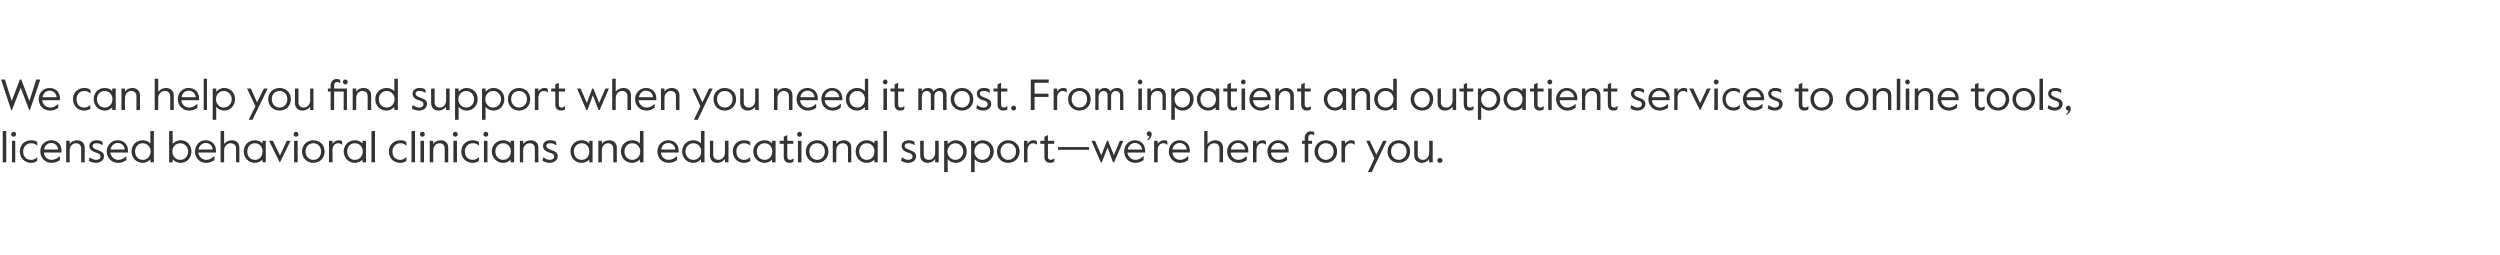
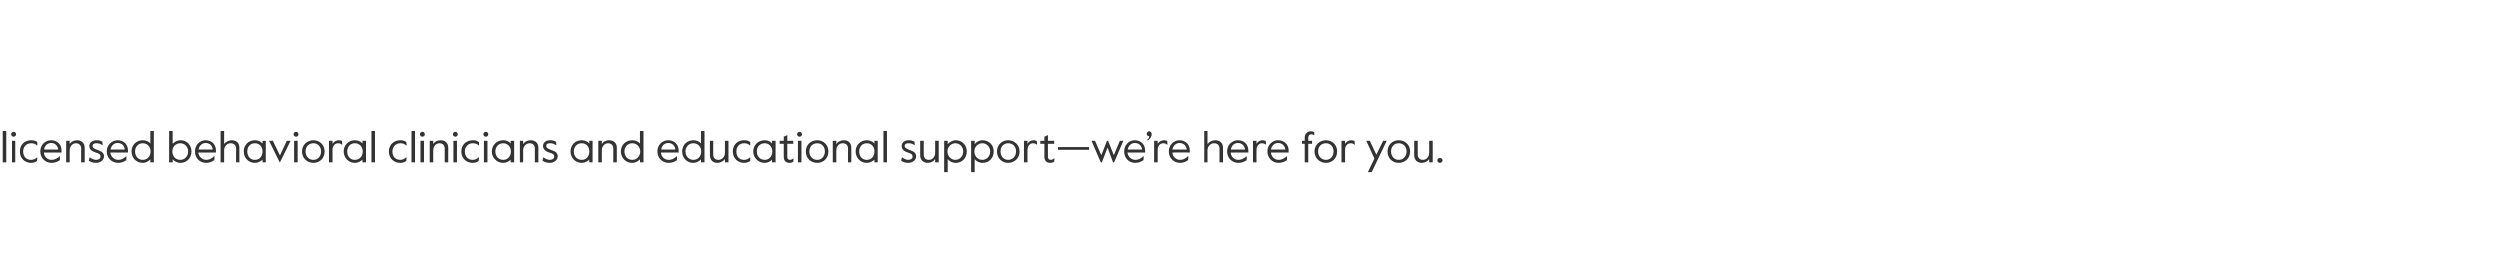
<svg xmlns="http://www.w3.org/2000/svg" version="1.1" width="918px" height="93.6px" viewBox="0 -28 918 93.6" style="top:-28px">
  <desc>We can help you find support when you need it most. From inpatient and outpatient services to online tools, licensed ...</desc>
  <defs />
  <g id="Polygon20644">
    <path d="m1 20.1h1.3v11.5H1V20.1zm3.1 1.2c0-.5.4-.9.9-.9c.5 0 .9.4.9.9c0 .5-.4.9-.9.9c-.5 0-.9-.4-.9-.9zm.3 2.4h1.2v7.9H4.4v-7.9zm2.9 3.9c0-2.6 1.9-4.1 4.1-4.1c1 0 1.8.2 2.3.7c-.02-.04 0 1.2 0 1.2c0 0-.12.04-.1 0c-.7-.6-1.3-.8-2.2-.8c-1.7 0-2.9 1.3-2.9 3c0 1.8 1.1 3.1 2.9 3.1c.9 0 1.5-.3 2.2-.9c-.05.02.1 0 .1 0c0 0-.05 1.3-.1 1.3c-.5.4-1.2.7-2.2.7c-2.2 0-4.1-1.6-4.1-4.2zm7.5 0c0-2.4 1.8-4.1 4-4.1c2.2 0 3.8 1.5 3.8 3.8c-.02.03 0 .7 0 .7c0 0-6.5-.03-6.5 0c.1 1.7 1.5 2.7 2.8 2.7c1.1 0 1.9-.4 3-1.3c-.01-.02.1 0 .1 0c0 0-.03 1.37 0 1.4c-.9.6-1.8 1-3.1 1c-2.3 0-4.1-1.8-4.1-4.2zm6.6-.7c-.2-1.4-1.2-2.4-2.6-2.4c-1.2 0-2.4.8-2.6 2.4h5.2zm2.9-3.2h1.3s-.05 1.16 0 1.2c.5-.9 1.6-1.4 2.7-1.4c1.6 0 2.8 1 2.8 2.7c-.03.02 0 5.4 0 5.4h-1.3v-5.1c0-1.2-.8-1.9-1.9-1.9c-1.3 0-2.3 1.1-2.3 2.6c-.05-.02 0 4.4 0 4.4h-1.3v-7.9zm8.3 7.3c.04.01.3-1.2.3-1.2h.1c.7.5 1.4.9 2.3.9c1 0 1.6-.5 1.6-1.2c0-.9-.7-1.2-1.8-1.5c-1.2-.4-2.3-1.1-2.3-2.4c0-1.2 1.1-2.1 2.7-2.1c.9 0 1.6.2 2.1.6c.02-.04.1 1.2.1 1.2h-.1c-.7-.5-1.4-.7-2.2-.7c-.7 0-1.4.2-1.4 1c0 .7.7 1.1 1.9 1.5c1.4.5 2.3 1 2.3 2.3c0 1.4-1.4 2.4-2.9 2.4c-1.1 0-2-.3-2.7-.8zm6.6-3.4c0-2.4 1.9-4.1 4-4.1c2.2 0 3.8 1.5 3.8 3.8v.7s-6.47-.03-6.5 0c.2 1.7 1.6 2.7 2.9 2.7c1.1 0 1.9-.4 2.9-1.3c.02-.02.1 0 .1 0v1.4c-.9.6-1.8 1-3 1c-2.4 0-4.2-1.8-4.2-4.2zm6.6-.7c-.1-1.4-1.1-2.4-2.6-2.4c-1.2 0-2.3.8-2.6 2.4h5.2zm2.5.7c0-2.4 1.8-4.1 4.1-4.1c1.3 0 2.3.5 2.8 1.2c.05.02 0-4.6 0-4.6h1.3v11.5h-1.3s.05-1.09 0-1.1c-.6.7-1.6 1.3-2.8 1.3c-2.3 0-4.1-1.8-4.1-4.2zm7 0c0-1.6-1.1-3-2.9-3c-1.7 0-2.8 1.4-2.8 3c0 1.7 1.1 3.1 2.8 3.1c1.8 0 2.9-1.4 2.9-3.1zm8.1 2.9c-.02.01 0 1.1 0 1.1h-1.3V20.1h1.3s-.02 4.73 0 4.7c.6-.6 1.6-1.3 3-1.3c2.1 0 3.9 1.7 3.9 4.1c0 2.5-1.8 4.2-4 4.2c-1.3 0-2.3-.6-2.9-1.3zm5.7-2.9c0-1.6-1.2-3-2.9-3c-1.8 0-2.9 1.4-2.9 3c0 1.7 1.1 3.1 2.9 3.1c1.7 0 2.9-1.4 2.9-3.1zm2.5 0c0-2.4 1.8-4.1 3.9-4.1c2.2 0 3.8 1.5 3.8 3.8v.7s-6.47-.03-6.5 0c.2 1.7 1.6 2.7 2.9 2.7c1.1 0 1.9-.4 2.9-1.3c.02-.02.2 0 .2 0l-.1 1.4c-.9.6-1.8 1-3 1c-2.4 0-4.1-1.8-4.1-4.2zm6.5-.7c-.1-1.4-1.1-2.4-2.6-2.4c-1.1 0-2.3.8-2.6 2.4h5.2zm2.9-6.8h1.3v4.8c.5-.8 1.7-1.4 2.8-1.4c1.7 0 2.8 1 2.8 2.7c.03.02 0 5.4 0 5.4h-1.2s-.05-5.1 0-5.1c0-1.2-.9-1.9-2-1.9c-1.3 0-2.4 1.1-2.4 2.6c-.01-.02 0 4.4 0 4.4H81V20.1zm8.5 7.5c0-2.3 1.7-4.1 4.1-4.1c1.2 0 2.2.5 2.8 1.2c-.03-.03 0-1 0-1h1.2v7.9h-1.2s-.03-1.01 0-1c-.6.6-1.6 1.2-2.8 1.2c-2.4 0-4.1-1.9-4.1-4.2zm6.9 0c0-1.6-1-3-2.8-3c-1.8 0-2.8 1.4-2.8 3c0 1.7 1 3.1 2.8 3.1c1.8 0 2.8-1.4 2.8-3.1zm2.4-3.9h1.4l2.6 5.4l2.5-5.4h1.4l-3.9 7.9h-.1l-3.9-7.9zm9-2.4c0-.5.4-.9.9-.9c.5 0 .9.4.9.9c0 .5-.4.9-.9.9c-.5 0-.9-.4-.9-.9zm.2 2.4h1.3v7.9H108v-7.9zm2.9 3.9c0-2.4 1.9-4.1 4.2-4.1c2.3 0 4.1 1.7 4.1 4.1c0 2.5-1.8 4.2-4.1 4.2c-2.3 0-4.2-1.7-4.2-4.2zm7 0c0-1.8-1.2-3-2.8-3c-1.7 0-2.9 1.2-2.9 3c0 1.8 1.2 3.1 2.9 3.1c1.6 0 2.8-1.3 2.8-3.1zm2.9-3.9h1.3s.03 1.13 0 1.1c.6-.9 1.5-1.3 2.3-1.3c.4 0 .9.1 1.2.3l.1 1.3s-.17.02-.2 0c-.3-.3-.8-.5-1.3-.5c-1 0-2.1.7-2.1 2.5c.03-.03 0 4.5 0 4.5h-1.3v-7.9zm5.4 3.9c0-2.3 1.8-4.1 4.1-4.1c1.3 0 2.2.5 2.8 1.2c-.03-.03 0-1 0-1h1.3v7.9h-1.3s-.03-1.01 0-1c-.6.6-1.5 1.2-2.8 1.2c-2.3 0-4.1-1.9-4.1-4.2zm7 0c0-1.6-1.1-3-2.9-3c-1.8 0-2.8 1.4-2.8 3c0 1.7 1 3.1 2.8 3.1c1.8 0 2.9-1.4 2.9-3.1zm3.2-7.5h1.3v11.5h-1.3V20.1zm6.4 7.5c0-2.6 2-4.1 4.2-4.1c.9 0 1.7.2 2.2.7c.05-.04.1 1.2.1 1.2c0 0-.15.04-.2 0c-.6-.6-1.2-.8-2.1-.8c-1.7 0-2.9 1.3-2.9 3c0 1.8 1 3.1 2.9 3.1c.8 0 1.4-.3 2.1-.9c.02.02.2 0 .2 0l-.1 1.3c-.5.4-1.3.7-2.2.7c-2.3 0-4.2-1.6-4.2-4.2zm8.3-7.5h1.3v11.5h-1.3V20.1zm3.1 1.2c0-.5.4-.9.9-.9c.5 0 .9.4.9.9c0 .5-.4.9-.9.9c-.5 0-.9-.4-.9-.9zm.2 2.4h1.3v7.9h-1.3v-7.9zm3.4 0h1.3s-.05 1.16 0 1.2c.5-.9 1.6-1.4 2.7-1.4c1.6 0 2.8 1 2.8 2.7c-.03.02 0 5.4 0 5.4h-1.3v-5.1c0-1.2-.8-1.9-1.9-1.9c-1.3 0-2.3 1.1-2.3 2.6c-.05-.02 0 4.4 0 4.4h-1.3v-7.9zm8.5-2.4c0-.5.4-.9.9-.9c.5 0 .9.4.9.9c0 .5-.4.9-.9.9c-.5 0-.9-.4-.9-.9zm.2 2.4h1.3v7.9h-1.3v-7.9zm2.9 3.9c0-2.6 2-4.1 4.2-4.1c.9 0 1.7.2 2.3.7c-.05-.04 0 1.2 0 1.2c0 0-.14.04-.1 0c-.7-.6-1.3-.8-2.2-.8c-1.7 0-2.9 1.3-2.9 3c0 1.8 1.1 3.1 2.9 3.1c.8 0 1.4-.3 2.1-.9c.03.02.2 0 .2 0c0 0-.08 1.3-.1 1.3c-.5.4-1.3.7-2.2.7c-2.3 0-4.2-1.6-4.2-4.2zm8.1-6.3c0-.5.4-.9.9-.9c.5 0 .9.4.9.9c0 .5-.4.9-.9.9c-.5 0-.9-.4-.9-.9zm.2 2.4h1.3v7.9h-1.3v-7.9zm2.9 3.9c0-2.3 1.8-4.1 4.2-4.1c1.2 0 2.2.5 2.7 1.2c.03-.03 0-1 0-1h1.3v7.9h-1.3s.03-1.01 0-1c-.5.6-1.5 1.2-2.7 1.2c-2.4 0-4.2-1.9-4.2-4.2zm7 0c0-1.6-1.1-3-2.8-3c-1.8 0-2.9 1.4-2.9 3c0 1.7 1.1 3.1 2.9 3.1c1.7 0 2.8-1.4 2.8-3.1zm3.3-3.9h1.2s.04 1.16 0 1.2c.6-.9 1.6-1.4 2.8-1.4c1.6 0 2.8 1 2.8 2.7c-.04.02 0 5.4 0 5.4h-1.3s-.02-5.1 0-5.1c0-1.2-.8-1.9-1.9-1.9c-1.3 0-2.4 1.1-2.4 2.6c.04-.02 0 4.4 0 4.4h-1.2v-7.9zm8.3 7.3c.03.01.3-1.2.3-1.2h.1c.7.5 1.4.9 2.3.9c1 0 1.6-.5 1.6-1.2c0-.9-.7-1.2-1.9-1.5c-1.1-.4-2.2-1.1-2.2-2.4c0-1.2 1-2.1 2.6-2.1c1 0 1.6.2 2.2.6l.1 1.2h-.2c-.6-.5-1.3-.7-2.1-.7c-.8 0-1.4.2-1.4 1c0 .7.7 1.1 1.9 1.5c1.4.5 2.3 1 2.3 2.3c0 1.4-1.4 2.4-2.9 2.4c-1.1 0-2-.3-2.7-.8zm10.3-3.4c0-2.3 1.7-4.1 4.1-4.1c1.2 0 2.2.5 2.8 1.2c-.04-.03 0-1 0-1h1.2v7.9h-1.2s-.04-1.01 0-1c-.6.6-1.6 1.2-2.8 1.2c-2.4 0-4.1-1.9-4.1-4.2zm6.9 0c0-1.6-1-3-2.8-3c-1.8 0-2.9 1.4-2.9 3c0 1.7 1.1 3.1 2.9 3.1c1.8 0 2.8-1.4 2.8-3.1zm3.3-3.9h1.3s-.03 1.16 0 1.2c.5-.9 1.6-1.4 2.7-1.4c1.6 0 2.8 1 2.8 2.7v5.4h-1.3v-5.1c0-1.2-.8-1.9-1.9-1.9c-1.3 0-2.3 1.1-2.3 2.6c-.03-.02 0 4.4 0 4.4h-1.3v-7.9zm8.3 3.9c0-2.4 1.8-4.1 4.2-4.1c1.2 0 2.2.5 2.8 1.2v-4.6h1.3v11.5H235s-.01-1.09 0-1.1c-.7.7-1.6 1.3-2.9 1.3c-2.3 0-4.1-1.8-4.1-4.2zm7.1 0c0-1.6-1.2-3-2.9-3c-1.8 0-2.9 1.4-2.9 3c0 1.7 1.1 3.1 2.9 3.1c1.7 0 2.9-1.4 2.9-3.1zm6.3 0c0-2.4 1.8-4.1 4-4.1c2.2 0 3.8 1.5 3.8 3.8c-.02.03 0 .7 0 .7c0 0-6.5-.03-6.5 0c.1 1.7 1.5 2.7 2.8 2.7c1.2 0 1.9-.4 3-1.3c-.01-.02.1 0 .1 0c0 0-.03 1.37 0 1.4c-.9.6-1.8 1-3.1 1c-2.3 0-4.1-1.8-4.1-4.2zm6.6-.7c-.1-1.4-1.2-2.4-2.6-2.4c-1.2 0-2.4.8-2.6 2.4h5.2zm2.5.7c0-2.4 1.8-4.1 4.1-4.1c1.2 0 2.3.5 2.8 1.2c.02.02 0-4.6 0-4.6h1.3v11.5h-1.3s.02-1.09 0-1.1c-.6.7-1.6 1.3-2.9 1.3c-2.2 0-4-1.8-4-4.2zm7 0c0-1.6-1.1-3-2.9-3c-1.7 0-2.9 1.4-2.9 3c0 1.7 1.2 3.1 2.9 3.1c1.8 0 2.9-1.4 2.9-3.1zm3.2 1.4c-.05.04 0-5.3 0-5.3h1.2s.03 5.07 0 5.1c0 1.2.8 1.9 1.9 1.9c1.3 0 2.4-1.1 2.4-2.6c-.03-.02 0-4.4 0-4.4h1.3v7.9h-1.3s-.03-1.2 0-1.2c-.6.8-1.6 1.4-2.8 1.4c-1.6 0-2.7-1-2.7-2.8zm8.4-1.4c0-2.6 1.9-4.1 4.1-4.1c1 0 1.8.2 2.3.7v1.2s-.1.04-.1 0c-.7-.6-1.3-.8-2.2-.8c-1.7 0-2.8 1.3-2.8 3c0 1.8 1 3.1 2.8 3.1c.9 0 1.5-.3 2.2-.9c-.03.02.1 0 .1 0c0 0-.03 1.3 0 1.3c-.6.4-1.3.7-2.3.7c-2.2 0-4.1-1.6-4.1-4.2zm7.5 0c0-2.3 1.8-4.1 4.2-4.1c1.2 0 2.2.5 2.7 1.2c.03-.03 0-1 0-1h1.3v7.9h-1.3s.03-1.01 0-1c-.5.6-1.5 1.2-2.7 1.2c-2.4 0-4.2-1.9-4.2-4.2zm7 0c0-1.6-1.1-3-2.8-3c-1.8 0-2.9 1.4-2.9 3c0 1.7 1.1 3.1 2.9 3.1c1.7 0 2.8-1.4 2.8-3.1zm4.2 2v-4.8h-1.5v-1.1h1.5v-1.5l1.3-.6v2.1h2.2v1.1h-2.2s-.02 4.88 0 4.9c0 .7.5 1 1 1c.3 0 .7-.1 1.2-.5h.1s-.06 1.21-.1 1.2c-.5.3-.8.4-1.4.4c-1.3 0-2.1-.8-2.1-2.2zm4.9-8.3c0-.5.4-.9.9-.9c.5 0 .9.4.9.9c0 .5-.4.9-.9.9c-.5 0-.9-.4-.9-.9zm.3 2.4h1.3v7.9H293v-7.9zm2.9 3.9c0-2.4 1.8-4.1 4.2-4.1c2.3 0 4.1 1.7 4.1 4.1c0 2.5-1.8 4.2-4.1 4.2c-2.4 0-4.2-1.7-4.2-4.2zm7 0c0-1.8-1.2-3-2.8-3c-1.7 0-2.9 1.2-2.9 3c0 1.8 1.2 3.1 2.9 3.1c1.6 0 2.8-1.3 2.8-3.1zm2.9-3.9h1.3s.02 1.16 0 1.2c.6-.9 1.6-1.4 2.8-1.4c1.6 0 2.7 1 2.7 2.7c.04.02 0 5.4 0 5.4h-1.2s-.04-5.1 0-5.1c0-1.2-.8-1.9-1.9-1.9c-1.4 0-2.4 1.1-2.4 2.6c.02-.02 0 4.4 0 4.4h-1.3v-7.9zm8.4 3.9c0-2.3 1.7-4.1 4.1-4.1c1.2 0 2.2.5 2.8 1.2c-.03-.03 0-1 0-1h1.2v7.9h-1.2s-.03-1.01 0-1c-.6.6-1.6 1.2-2.8 1.2c-2.4 0-4.1-1.9-4.1-4.2zm6.9 0c0-1.6-1-3-2.8-3c-1.8 0-2.8 1.4-2.8 3c0 1.7 1 3.1 2.8 3.1c1.8 0 2.8-1.4 2.8-3.1zm3.3-7.5h1.3v11.5h-1.3V20.1zm6.5 10.9c-.04.01.3-1.2.3-1.2h.1c.7.5 1.4.9 2.2.9c1 0 1.6-.5 1.6-1.2c0-.9-.7-1.2-1.8-1.5c-1.2-.4-2.2-1.1-2.2-2.4c0-1.2 1-2.1 2.6-2.1c.9 0 1.6.2 2.1.6c.03-.04.1 1.2.1 1.2h-.1c-.7-.5-1.3-.7-2.2-.7c-.7 0-1.4.2-1.4 1c0 .7.8 1.1 1.9 1.5c1.4.5 2.3 1 2.3 2.3c0 1.4-1.3 2.4-2.9 2.4c-1.1 0-1.9-.3-2.6-.8zm7-2v-5.3h1.3s-.02 5.07 0 5.1c0 1.2.7 1.9 1.9 1.9c1.3 0 2.3-1.1 2.3-2.6c.02-.02 0-4.4 0-4.4h1.3v7.9h-1.3s.02-1.2 0-1.2c-.5.8-1.6 1.4-2.7 1.4c-1.6 0-2.8-1-2.8-2.8zm8.8-5.3h1.3s.03 1.16 0 1.2c.7-.7 1.7-1.4 3-1.4c2.2 0 4 1.7 4 4.1c0 2.5-1.8 4.2-4 4.2c-1.3 0-2.4-.6-3-1.4c.03.03 0 4.8 0 4.8h-1.3V23.7zm7 3.9c0-1.6-1.2-3-2.9-3c-1.6 0-2.9 1.4-2.9 3c0 1.7 1.3 3.1 2.9 3.1c1.7 0 2.9-1.4 2.9-3.1zm2.9-3.9h1.3v1.2c.6-.7 1.6-1.4 2.9-1.4c2.3 0 4.1 1.7 4.1 4.1c0 2.5-1.8 4.2-4 4.2c-1.4 0-2.4-.6-3-1.4v4.8h-1.3V23.7zm7 3.9c0-1.6-1.2-3-2.9-3c-1.7 0-2.9 1.4-2.9 3c0 1.7 1.2 3.1 2.9 3.1c1.7 0 2.9-1.4 2.9-3.1zm2.5 0c0-2.4 1.8-4.1 4.1-4.1c2.3 0 4.2 1.7 4.2 4.1c0 2.5-1.9 4.2-4.2 4.2c-2.3 0-4.1-1.7-4.1-4.2zm7 0c0-1.8-1.2-3-2.9-3c-1.6 0-2.8 1.2-2.8 3c0 1.8 1.2 3.1 2.8 3.1c1.7 0 2.9-1.3 2.9-3.1zm2.9-3.9h1.3s-.03 1.13 0 1.1c.5-.9 1.4-1.3 2.2-1.3c.5 0 .9.1 1.2.3c.05.02.1 1.3.1 1.3c0 0-.12.02-.1 0c-.4-.3-.8-.5-1.4-.5c-.9 0-2 .7-2 2.5c-.03-.03 0 4.5 0 4.5H376v-7.9zm7.5 5.9c.03.05 0-4.8 0-4.8H382v-1.1h1.5v-1.5l1.3-.6v2.1h2.3v1.1h-2.3v4.9c0 .7.6 1 1 1c.4 0 .7-.1 1.2-.5h.2s-.13 1.21-.1 1.2c-.6.3-.9.4-1.5.4c-1.3 0-2.1-.8-2.1-2.2zm5-3.6h11.4v1h-11.4v-1zm12.3-2.3h1.3l2.3 5.3l2.1-5.3h.4L409 29l2.2-5.3h1.3l-3.4 7.9h-.4l-2-5.4l-2.1 5.4h-.4l-3.4-7.9zm12 3.9c0-2.4 1.8-4.1 3.9-4.1c2.2 0 3.8 1.5 3.8 3.8c.02.03 0 .7 0 .7c0 0-6.46-.03-6.5 0c.2 1.7 1.6 2.7 2.9 2.7c1.1 0 1.9-.4 2.9-1.3c.03-.02.2 0 .2 0l-.1 1.4c-.9.6-1.8 1-3 1c-2.4 0-4.1-1.8-4.1-4.2zm6.6-.7c-.2-1.4-1.2-2.4-2.7-2.4c-1.1 0-2.3.8-2.6 2.4h5.3zm1.8-3.5c.5-.4.8-.8.8-1.4c-.5 0-.9-.3-.9-.8c0-.6.4-1 .9-1c.5 0 .9.5.9 1c0 1.1-.7 1.9-1.4 2.4l-.3-.2zm2.6.3h1.3s.03 1.13 0 1.1c.6-.9 1.5-1.3 2.3-1.3c.4 0 .9.1 1.2.3l.1 1.3s-.16.02-.2 0c-.3-.3-.8-.5-1.3-.5c-1 0-2.1.7-2.1 2.5c.03-.03 0 4.5 0 4.5h-1.3v-7.9zm5.4 3.9c0-2.4 1.8-4.1 3.9-4.1c2.2 0 3.8 1.5 3.8 3.8c.04.03 0 .7 0 .7c0 0-6.44-.03-6.4 0c.1 1.7 1.5 2.7 2.8 2.7c1.1 0 1.9-.4 2.9-1.3c.05-.02.2 0 .2 0c0 0-.07 1.37-.1 1.4c-.9.6-1.8 1-3 1c-2.3 0-4.1-1.8-4.1-4.2zm6.6-.7c-.2-1.4-1.2-2.4-2.7-2.4c-1.1 0-2.3.8-2.6 2.4h5.3zm6.4-6.8h1.2s.03 4.8 0 4.8c.6-.8 1.7-1.4 2.8-1.4c1.7 0 2.9 1 2.9 2.7c-.02.02 0 5.4 0 5.4h-1.3v-5.1c0-1.2-.8-1.9-2-1.9c-1.3 0-2.4 1.1-2.4 2.6c.03-.02 0 4.4 0 4.4h-1.2V20.1zm8.4 7.5c0-2.4 1.8-4.1 4-4.1c2.2 0 3.8 1.5 3.8 3.8c-.02.03 0 .7 0 .7c0 0-6.5-.03-6.5 0c.1 1.7 1.5 2.7 2.8 2.7c1.1 0 1.9-.4 3-1.3c-.01-.02.1 0 .1 0c0 0-.03 1.37 0 1.4c-.9.6-1.8 1-3.1 1c-2.3 0-4.1-1.8-4.1-4.2zm6.6-.7c-.2-1.4-1.2-2.4-2.6-2.4c-1.2 0-2.4.8-2.6 2.4h5.2zm2.9-3.2h1.3s-.05 1.13 0 1.1c.5-.9 1.4-1.3 2.2-1.3c.5 0 .9.1 1.2.3c.03.02.1 1.3.1 1.3c0 0-.14.02-.1 0c-.4-.3-.9-.5-1.4-.5c-.9 0-2 .7-2 2.5c-.05-.03 0 4.5 0 4.5h-1.3v-7.9zm5.3 3.9c0-2.4 1.8-4.1 3.9-4.1c2.2 0 3.9 1.5 3.9 3.8c-.04.03 0 .7 0 .7c0 0-6.52-.03-6.5 0c.1 1.7 1.5 2.7 2.8 2.7c1.1 0 1.9-.4 3-1.3c-.03-.02.1 0 .1 0c0 0-.05 1.37 0 1.4c-.9.6-1.9 1-3.1 1c-2.3 0-4.1-1.8-4.1-4.2zm6.6-.7c-.2-1.4-1.2-2.4-2.7-2.4c-1.1 0-2.3.8-2.6 2.4h5.3zm7.1-2.1h-1v-1.1h1v-1.2c0-1.3 1-2.3 2.2-2.3c.5 0 .9.1 1.3.3c-.02 0 0 1.2 0 1.2c0 0-.1.03-.1 0c-.3-.3-.7-.4-1-.4c-.7 0-1.1.5-1.1 1.3c-.02-.02 0 1.1 0 1.1h1.4v1.1h-1.4v6.8h-1.3v-6.8zm3.6 2.8c0-2.4 1.9-4.1 4.2-4.1c2.3 0 4.1 1.7 4.1 4.1c0 2.5-1.8 4.2-4.1 4.2c-2.3 0-4.2-1.7-4.2-4.2zm7 0c0-1.8-1.2-3-2.8-3c-1.7 0-2.9 1.2-2.9 3c0 1.8 1.2 3.1 2.9 3.1c1.6 0 2.8-1.3 2.8-3.1zm2.9-3.9h1.3s.03 1.13 0 1.1c.6-.9 1.5-1.3 2.3-1.3c.4 0 .9.1 1.2.3l.1 1.3s-.16.02-.2 0c-.3-.3-.8-.5-1.3-.5c-1 0-2.1.7-2.1 2.5c.03-.03 0 4.5 0 4.5h-1.3v-7.9zm12.1 6.5l-3-6.5h1.3l2.4 5.1l2.5-5.1h1.3l-5.5 11.5h-1.4l2.4-5zm4.8-2.6c0-2.4 1.8-4.1 4.1-4.1c2.4 0 4.2 1.7 4.2 4.1c0 2.5-1.8 4.2-4.2 4.2c-2.3 0-4.1-1.7-4.1-4.2zm7 0c0-1.8-1.2-3-2.9-3c-1.6 0-2.8 1.2-2.8 3c0 1.8 1.2 3.1 2.8 3.1c1.7 0 2.9-1.3 2.9-3.1zm2.8 1.4c.02.04 0-5.3 0-5.3h1.3v5.1c0 1.2.8 1.9 1.9 1.9c1.3 0 2.3-1.1 2.3-2.6c.04-.02 0-4.4 0-4.4h1.3v7.9h-1.3s.04-1.2 0-1.2c-.5.8-1.6 1.4-2.7 1.4c-1.6 0-2.8-1-2.8-2.8zm8.5 1.9c0-.5.4-.9.9-.9c.6 0 1 .4 1 .9c0 .5-.4.9-1 .9c-.5 0-.9-.4-.9-.9z" stroke="none" fill="#333333" />
  </g>
  <g id="Polygon20643">
-     <path d="m.4 1.2h1.4l2.5 7.9l3-7.9h.5l3 7.9l2.5-7.9h1.5L11 12.4h-.3L7.6 4.2l-3.2 8.2h-.3L.4 1.2zm13.8 7.2c0-2.4 1.8-4.1 4-4.1c2.2 0 3.8 1.5 3.8 3.8v.7s-6.48-.03-6.5 0c.2 1.7 1.6 2.7 2.9 2.7c1.1 0 1.9-.4 2.9-1.3c.01-.02.1 0 .1 0v1.4c-.9.6-1.8 1-3 1c-2.4 0-4.2-1.8-4.2-4.2zm6.6-.7c-.1-1.4-1.2-2.4-2.6-2.4c-1.2 0-2.3.8-2.6 2.4h5.2zm6 .7c0-2.6 2-4.1 4.1-4.1c1 0 1.8.2 2.3.7c.02-.04.1 1.2.1 1.2c0 0-.18.04-.2 0c-.7-.6-1.3-.8-2.2-.8c-1.7 0-2.8 1.3-2.8 3c0 1.8 1 3.1 2.8 3.1c.9 0 1.5-.3 2.2-.9c-.01.02.1 0 .1 0c0 0-.02 1.3 0 1.3c-.5.4-1.3.7-2.3.7c-2.2 0-4.1-1.6-4.1-4.2zm7.6 0c0-2.3 1.7-4.1 4.1-4.1c1.2 0 2.2.5 2.7 1.2c.05-.03 0-1 0-1h1.3v7.9h-1.3s.05-1.01 0-1c-.5.6-1.5 1.2-2.7 1.2c-2.4 0-4.1-1.9-4.1-4.2zm6.9 0c0-1.6-1.1-3-2.8-3c-1.8 0-2.9 1.4-2.9 3c0 1.7 1.1 3.1 2.9 3.1c1.7 0 2.8-1.4 2.8-3.1zm3.3-3.9h1.3s-.04 1.16 0 1.2c.5-.9 1.6-1.4 2.7-1.4c1.6 0 2.8 1 2.8 2.7c-.02.02 0 5.4 0 5.4h-1.3V7.3c0-1.2-.8-1.9-1.9-1.9c-1.3 0-2.3 1.1-2.3 2.6c-.04-.02 0 4.4 0 4.4h-1.3V4.5zM56.8.9h1.3s.03 4.8 0 4.8c.6-.8 1.7-1.4 2.8-1.4c1.7 0 2.9 1 2.9 2.7c-.03.02 0 5.4 0 5.4h-1.3V7.3c0-1.2-.8-1.9-2-1.9c-1.3 0-2.4 1.1-2.4 2.6c.03-.02 0 4.4 0 4.4h-1.3V.9zm8.5 7.5c0-2.4 1.8-4.1 3.9-4.1c2.3 0 3.9 1.5 3.9 3.8c-.03.03 0 .7 0 .7c0 0-6.51-.03-6.5 0c.1 1.7 1.5 2.7 2.8 2.7c1.1 0 1.9-.4 3-1.3c-.02-.02.1 0 .1 0c0 0-.04 1.37 0 1.4c-.9.6-1.8 1-3.1 1c-2.3 0-4.1-1.8-4.1-4.2zm6.6-.7c-.2-1.4-1.2-2.4-2.7-2.4c-1.1 0-2.3.8-2.5 2.4h5.2zM74.8.9h1.2v11.5h-1.2V.9zm3.3 3.6h1.3s-.03 1.16 0 1.2C80 5 81 4.3 82.3 4.3c2.3 0 4 1.7 4 4.1c0 2.5-1.8 4.2-3.9 4.2c-1.4 0-2.4-.6-3-1.4c-.03.03 0 4.8 0 4.8h-1.3V4.5zm7 3.9c0-1.6-1.3-3-2.9-3c-1.7 0-2.9 1.4-2.9 3c0 1.7 1.2 3.1 2.9 3.1c1.6 0 2.9-1.4 2.9-3.1zm8.7 2.6l-3.1-6.5h1.4l2.3 5.1l2.5-5.1h1.4L92.7 16h-1.4l2.5-5zm4.7-2.6c0-2.4 1.8-4.1 4.2-4.1c2.3 0 4.1 1.7 4.1 4.1c0 2.5-1.8 4.2-4.1 4.2c-2.4 0-4.2-1.7-4.2-4.2zm7 0c0-1.8-1.2-3-2.8-3c-1.7 0-2.9 1.2-2.9 3c0 1.8 1.2 3.1 2.9 3.1c1.6 0 2.8-1.3 2.8-3.1zm2.8 1.4c.03.04 0-5.3 0-5.3h1.3v5.1c0 1.2.8 1.9 1.9 1.9c1.3 0 2.4-1.1 2.4-2.6c-.05-.02 0-4.4 0-4.4h1.2v7.9h-1.2s-.05-1.2 0-1.2c-.6.8-1.6 1.4-2.8 1.4c-1.6 0-2.8-1-2.8-2.8zm19.1 2.6h-1.2V5.6h-3.5v6.8h-1.3V5.6h-1V4.5h1s.02-1.2 0-1.2c0-1.3 1-2.3 2.2-2.3c.5 0 .9.1 1.3.3l.1 1.2s-.17.03-.2 0c-.3-.3-.7-.4-1-.4c-.7 0-1.1.5-1.1 1.3v1.1h4.7v7.9zm-1.5-10.3c0-.5.4-.9.9-.9c.5 0 .9.4.9.9c0 .5-.4.9-.9.9c-.5 0-.9-.4-.9-.9zm3.6 2.4h1.3s-.03 1.16 0 1.2c.5-.9 1.6-1.4 2.7-1.4c1.6 0 2.8 1 2.8 2.7v5.4H135V7.3c0-1.2-.8-1.9-1.9-1.9c-1.3 0-2.3 1.1-2.3 2.6c-.03-.02 0 4.4 0 4.4h-1.3V4.5zm8.3 3.9c0-2.4 1.8-4.1 4.2-4.1c1.2 0 2.2.5 2.8 1.2c-.02.02 0-4.6 0-4.6h1.3v11.5h-1.3s-.02-1.09 0-1.1c-.7.7-1.6 1.3-2.9 1.3c-2.3 0-4.1-1.8-4.1-4.2zm7.1 0c0-1.6-1.2-3-2.9-3c-1.8 0-2.9 1.4-2.9 3c0 1.7 1.1 3.1 2.9 3.1c1.7 0 2.9-1.4 2.9-3.1zm6.3 3.4c.05.01.3-1.2.3-1.2h.1c.7.5 1.4.9 2.3.9c1 0 1.6-.5 1.6-1.2c0-.9-.7-1.2-1.8-1.5c-1.2-.4-2.2-1.1-2.2-2.4c0-1.2 1-2.1 2.6-2.1c.9 0 1.6.2 2.1.6c.02-.04.1 1.2.1 1.2h-.1c-.7-.5-1.4-.7-2.2-.7c-.7 0-1.4.2-1.4 1c0 .7.7 1.1 1.9 1.5c1.4.5 2.3 1 2.3 2.3c0 1.4-1.3 2.4-2.9 2.4c-1.1 0-2-.3-2.7-.8zm7.1-2V4.5h1.3s-.03 5.07 0 5.1c0 1.2.7 1.9 1.9 1.9c1.3 0 2.3-1.1 2.3-2.6c.01-.02 0-4.4 0-4.4h1.3v7.9h-1.3v-1.2c-.6.8-1.6 1.4-2.7 1.4c-1.7 0-2.8-1-2.8-2.8zm8.8-5.3h1.3v1.2c.6-.7 1.6-1.4 2.9-1.4c2.3 0 4.1 1.7 4.1 4.1c0 2.5-1.8 4.2-4 4.2c-1.3 0-2.4-.6-3-1.4v4.8h-1.3V4.5zm7 3.9c0-1.6-1.2-3-2.9-3c-1.7 0-2.9 1.4-2.9 3c0 1.7 1.2 3.1 2.9 3.1c1.7 0 2.9-1.4 2.9-3.1zm2.9-3.9h1.3s-.02 1.16 0 1.2c.6-.7 1.6-1.4 2.9-1.4c2.3 0 4 1.7 4 4.1c0 2.5-1.8 4.2-3.9 4.2c-1.4 0-2.4-.6-3-1.4c-.02.03 0 4.8 0 4.8H177V4.5zm7 3.9c0-1.6-1.3-3-2.9-3c-1.7 0-2.9 1.4-2.9 3c0 1.7 1.2 3.1 2.9 3.1c1.6 0 2.9-1.4 2.9-3.1zm2.5 0c0-2.4 1.8-4.1 4.1-4.1c2.3 0 4.1 1.7 4.1 4.1c0 2.5-1.8 4.2-4.1 4.2c-2.3 0-4.1-1.7-4.1-4.2zm7 0c0-1.8-1.3-3-2.9-3c-1.6 0-2.9 1.2-2.9 3c0 1.8 1.3 3.1 2.9 3.1c1.6 0 2.9-1.3 2.9-3.1zm2.9-3.9h1.3s-.04 1.13 0 1.1c.5-.9 1.4-1.3 2.2-1.3c.5 0 .9.1 1.2.3c.03.02.1 1.3.1 1.3c0 0-.13.02-.1 0c-.4-.3-.8-.5-1.4-.5c-.9 0-2 .7-2 2.5c-.04-.03 0 4.5 0 4.5h-1.3V4.5zm7.5 5.9c.02.05 0-4.8 0-4.8h-1.5V4.5h1.5V3l1.3-.6v2.1h2.3v1.1h-2.3v4.9c0 .7.5 1 1 1c.4 0 .7-.1 1.2-.5h.1s-.05 1.21 0 1.2c-.6.3-.9.4-1.5.4c-1.3 0-2.1-.8-2.1-2.2zm8-5.9h1.3l2.3 5.3l2-5.3h.4l2.1 5.3l2.3-5.3h1.3l-3.4 7.9h-.4L217.7 7l-2 5.4h-.4l-3.4-7.9zM224.8.9h1.3s-.04 4.8 0 4.8c.5-.8 1.7-1.4 2.8-1.4c1.7 0 2.8 1 2.8 2.7v5.4h-1.3s.03-5.1 0-5.1c0-1.2-.8-1.9-1.9-1.9c-1.4 0-2.4 1.1-2.4 2.6c-.04-.02 0 4.4 0 4.4h-1.3V.9zm8.4 7.5c0-2.4 1.9-4.1 4-4.1c2.2 0 3.8 1.5 3.8 3.8v.7s-6.48-.03-6.5 0c.2 1.7 1.6 2.7 2.9 2.7c1.1 0 1.9-.4 2.9-1.3c.02-.02.1 0 .1 0v1.4c-.9.6-1.8 1-3 1c-2.4 0-4.2-1.8-4.2-4.2zm6.6-.7c-.1-1.4-1.1-2.4-2.6-2.4c-1.2 0-2.3.8-2.6 2.4h5.2zm2.9-3.2h1.3s-.02 1.16 0 1.2c.5-.9 1.6-1.4 2.7-1.4c1.6 0 2.8 1 2.8 2.7v5.4h-1.3s.02-5.1 0-5.1c0-1.2-.7-1.9-1.9-1.9c-1.3 0-2.3 1.1-2.3 2.6c-.02-.02 0 4.4 0 4.4h-1.3V4.5zm14.5 6.5l-3-6.5h1.3l2.4 5.1l2.5-5.1h1.3L256.2 16h-1.4l2.4-5zm4.8-2.6c0-2.4 1.8-4.1 4.1-4.1c2.4 0 4.2 1.7 4.2 4.1c0 2.5-1.8 4.2-4.2 4.2c-2.3 0-4.1-1.7-4.1-4.2zm7 0c0-1.8-1.2-3-2.9-3c-1.6 0-2.8 1.2-2.8 3c0 1.8 1.2 3.1 2.8 3.1c1.7 0 2.9-1.3 2.9-3.1zm2.8 1.4c.02.04 0-5.3 0-5.3h1.3v5.1c0 1.2.8 1.9 1.9 1.9c1.3 0 2.3-1.1 2.3-2.6c.04-.02 0-4.4 0-4.4h1.3v7.9h-1.3s.04-1.2 0-1.2c-.5.8-1.6 1.4-2.7 1.4c-1.6 0-2.8-1-2.8-2.8zm12.4-5.3h1.3s-.03 1.16 0 1.2c.5-.9 1.6-1.4 2.7-1.4c1.6 0 2.8 1 2.8 2.7v5.4h-1.3V7.3c0-1.2-.8-1.9-1.9-1.9c-1.3 0-2.3 1.1-2.3 2.6c-.03-.02 0 4.4 0 4.4h-1.3V4.5zm8.3 3.9c0-2.4 1.8-4.1 4-4.1c2.2 0 3.8 1.5 3.8 3.8c-.02.03 0 .7 0 .7c0 0-6.5-.03-6.5 0c.1 1.7 1.5 2.7 2.8 2.7c1.2 0 1.9-.4 3-1.3c0-.02.1 0 .1 0c0 0-.02 1.37 0 1.4c-.9.6-1.8 1-3 1c-2.4 0-4.2-1.8-4.2-4.2zm6.6-.7c-.1-1.4-1.2-2.4-2.6-2.4c-1.2 0-2.4.8-2.6 2.4h5.2zm2.5.7c0-2.4 1.8-4.1 3.9-4.1c2.2 0 3.8 1.5 3.8 3.8c.02.03 0 .7 0 .7c0 0-6.46-.03-6.5 0c.2 1.7 1.6 2.7 2.9 2.7c1.1 0 1.9-.4 2.9-1.3c.04-.02.2 0 .2 0c0 0-.08 1.37-.1 1.4c-.9.6-1.8 1-3 1c-2.4 0-4.1-1.8-4.1-4.2zm6.6-.7c-.2-1.4-1.2-2.4-2.7-2.4c-1.1 0-2.3.8-2.6 2.4h5.3zm2.4.7c0-2.4 1.8-4.1 4.2-4.1c1.2 0 2.2.5 2.8 1.2c-.04.02 0-4.6 0-4.6h1.2v11.5h-1.2s-.04-1.09 0-1.1c-.7.7-1.6 1.3-2.9 1.3c-2.3 0-4.1-1.8-4.1-4.2zm7 0c0-1.6-1.1-3-2.8-3c-1.8 0-2.9 1.4-2.9 3c0 1.7 1.1 3.1 2.9 3.1c1.7 0 2.8-1.4 2.8-3.1zm6.6-6.3c0-.5.4-.9.9-.9c.4 0 .8.4.8.9c0 .5-.4.9-.8.9c-.5 0-.9-.4-.9-.9zm.2 2.4h1.3v7.9h-1.3V4.5zm4.1 5.9V5.6H327V4.5h1.5V3l1.3-.6v2.1h2.2v1.1h-2.2s-.03 4.88 0 4.9c0 .7.5 1 1 1c.3 0 .7-.1 1.2-.5h.1s-.07 1.21-.1 1.2c-.5.3-.9.4-1.5.4c-1.2 0-2-.8-2-2.2zm8.7-5.9h1.3v1c.5-.8 1.3-1.2 2.3-1.2c.9 0 1.6.4 2 1.3c.5-.8 1.5-1.3 2.4-1.3c1.6 0 2.4 1 2.4 2.5v5.6h-1.3V6.9c0-.9-.6-1.5-1.5-1.5c-.9 0-1.7.8-1.7 1.9c-.02.03 0 5.1 0 5.1h-1.3V7c0-1.1-.7-1.6-1.5-1.6c-1.1 0-1.8.9-1.8 2.3v4.7h-1.3V4.5zm11.9 3.9c0-2.4 1.9-4.1 4.2-4.1c2.3 0 4.1 1.7 4.1 4.1c0 2.5-1.8 4.2-4.1 4.2c-2.3 0-4.2-1.7-4.2-4.2zm7 0c0-1.8-1.2-3-2.8-3c-1.7 0-2.9 1.2-2.9 3c0 1.8 1.2 3.1 2.9 3.1c1.6 0 2.8-1.3 2.8-3.1zm2.4 3.4c-.04.01.3-1.2.3-1.2h.1c.7.5 1.4.9 2.2.9c1 0 1.6-.5 1.6-1.2c0-.9-.7-1.2-1.8-1.5c-1.2-.4-2.2-1.1-2.2-2.4c0-1.2 1-2.1 2.6-2.1c.9 0 1.6.2 2.1.6c.03-.04.1 1.2.1 1.2h-.1c-.7-.5-1.3-.7-2.2-.7c-.7 0-1.4.2-1.4 1c0 .7.8 1.1 1.9 1.5c1.4.5 2.3 1 2.3 2.3c0 1.4-1.3 2.4-2.9 2.4c-1.1 0-1.9-.3-2.6-.8zm7.8-1.4V5.6h-1.5V4.5h1.5V3l1.3-.6v2.1h2.3v1.1h-2.3v4.9c0 .7.5 1 1 1c.4 0 .7-.1 1.2-.5h.1s-.05 1.21 0 1.2c-.6.3-.9.4-1.5.4c-1.3 0-2.1-.8-2.1-2.2zm5 1.3c0-.5.4-.9.9-.9c.5 0 .9.4.9.9c0 .5-.4.9-.9.9c-.5 0-.9-.4-.9-.9zm7.2-10.5h6.6v1.2h-5.2v4h5.1v1.2h-5.1v4.8h-1.4V1.2zm8.4 3.3h1.3s-.01 1.13 0 1.1c.5-.9 1.4-1.3 2.2-1.3c.5 0 .9.1 1.3.3c-.04.02 0 1.3 0 1.3c0 0-.11.02-.1 0c-.4-.3-.8-.5-1.4-.5c-.9 0-2 .7-2 2.5v4.5h-1.3V4.5zm5.3 3.9c0-2.4 1.9-4.1 4.2-4.1c2.3 0 4.1 1.7 4.1 4.1c0 2.5-1.8 4.2-4.1 4.2c-2.3 0-4.2-1.7-4.2-4.2zm7 0c0-1.8-1.2-3-2.8-3c-1.7 0-2.9 1.2-2.9 3c0 1.8 1.2 3.1 2.9 3.1c1.6 0 2.8-1.3 2.8-3.1zm3-3.9h1.2s.03.96 0 1c.5-.8 1.4-1.2 2.3-1.2c.9 0 1.6.4 2 1.3c.5-.8 1.5-1.3 2.5-1.3c1.6 0 2.3 1 2.3 2.5c.04-.03 0 5.6 0 5.6h-1.2s-.04-5.46 0-5.5c0-.9-.7-1.5-1.6-1.5c-.9 0-1.7.8-1.7 1.9c.03.03 0 5.1 0 5.1h-1.3s.05-5.44 0-5.4c0-1.1-.7-1.6-1.5-1.6c-1 0-1.8.9-1.8 2.3c.03.03 0 4.7 0 4.7h-1.2V4.5zm15.6-2.4c0-.5.4-.9.8-.9c.5 0 .9.4.9.9c0 .5-.4.9-.9.9c-.4 0-.8-.4-.8-.9zm.2 2.4h1.3v7.9H418V4.5zm3.3 0h1.3s.02 1.16 0 1.2c.6-.9 1.6-1.4 2.8-1.4c1.6 0 2.7 1 2.7 2.7c.04.02 0 5.4 0 5.4h-1.2s-.04-5.1 0-5.1c0-1.2-.8-1.9-1.9-1.9c-1.4 0-2.4 1.1-2.4 2.6c.02-.02 0 4.4 0 4.4h-1.3V4.5zm8.8 0h1.3s-.03 1.16 0 1.2c.6-.7 1.6-1.4 2.9-1.4c2.3 0 4 1.7 4 4.1c0 2.5-1.8 4.2-4 4.2c-1.3 0-2.4-.6-2.9-1.4c-.03.03 0 4.8 0 4.8h-1.3V4.5zm6.9 3.9c0-1.6-1.2-3-2.8-3c-1.7 0-2.9 1.4-2.9 3c0 1.7 1.2 3.1 2.9 3.1c1.6 0 2.8-1.4 2.8-3.1zm2.5 0c0-2.3 1.8-4.1 4.2-4.1c1.2 0 2.2.5 2.7 1.2c.04-.03 0-1 0-1h1.3v7.9h-1.3s.04-1.01 0-1c-.5.6-1.5 1.2-2.7 1.2c-2.4 0-4.2-1.9-4.2-4.2zm7 0c0-1.6-1.1-3-2.8-3c-1.8 0-2.9 1.4-2.9 3c0 1.7 1.1 3.1 2.9 3.1c1.7 0 2.8-1.4 2.8-3.1zm4.2 2V5.6h-1.5V4.5h1.5V3l1.3-.6v2.1h2.2v1.1H452v4.9c0 .7.5 1 1 1c.4 0 .7-.1 1.2-.5h.1s-.05 1.21-.1 1.2c-.5.3-.8.4-1.4.4c-1.3 0-2.1-.8-2.1-2.2zm5-8.3c0-.5.4-.9.9-.9c.4 0 .8.4.8.9c0 .5-.4.9-.8.9c-.5 0-.9-.4-.9-.9zm.2 2.4h1.3v7.9h-1.3V4.5zm2.9 3.9c0-2.4 1.8-4.1 4-4.1c2.2 0 3.8 1.5 3.8 3.8c-.02.03 0 .7 0 .7c0 0-6.5-.03-6.5 0c.1 1.7 1.5 2.7 2.8 2.7c1.2 0 1.9-.4 3-1.3c0-.02.1 0 .1 0c0 0-.02 1.37 0 1.4c-.9.6-1.8 1-3 1c-2.4 0-4.2-1.8-4.2-4.2zm6.6-.7c-.1-1.4-1.2-2.4-2.6-2.4c-1.2 0-2.4.8-2.6 2.4h5.2zm2.9-3.2h1.3s-.04 1.16 0 1.2c.5-.9 1.6-1.4 2.7-1.4c1.6 0 2.8 1 2.8 2.7c-.02.02 0 5.4 0 5.4h-1.3V7.3c0-1.2-.8-1.9-1.9-1.9c-1.3 0-2.3 1.1-2.3 2.6c-.04-.02 0 4.4 0 4.4h-1.3V4.5zm9.5 5.9c-.02.05 0-4.8 0-4.8h-1.5V4.5h1.5V3l1.3-.6v2.1h2.2v1.1h-2.2s-.04 4.88 0 4.9c0 .7.5 1 1 1c.3 0 .7-.1 1.2-.5h.1s-.08 1.21-.1 1.2c-.5.3-.9.4-1.5.4c-1.2 0-2-.8-2-2.2zm8.3-2c0-2.3 1.8-4.1 4.1-4.1c1.3 0 2.2.5 2.8 1.2c-.02-.03 0-1 0-1h1.3v7.9H493s-.02-1.01 0-1c-.6.6-1.5 1.2-2.8 1.2c-2.3 0-4.1-1.9-4.1-4.2zm7 0c0-1.6-1.1-3-2.9-3c-1.7 0-2.8 1.4-2.8 3c0 1.7 1.1 3.1 2.8 3.1c1.8 0 2.9-1.4 2.9-3.1zm3.2-3.9h1.3v1.2c.6-.9 1.6-1.4 2.7-1.4c1.7 0 2.8 1 2.8 2.7v5.4h-1.3s.03-5.1 0-5.1c0-1.2-.7-1.9-1.9-1.9c-1.3 0-2.3 1.1-2.3 2.6c-.01-.02 0 4.4 0 4.4h-1.3V4.5zm8.3 3.9c0-2.4 1.9-4.1 4.2-4.1c1.2 0 2.3.5 2.8 1.2V.9h1.3v11.5h-1.3s.01-1.09 0-1.1c-.6.7-1.6 1.3-2.9 1.3c-2.2 0-4.1-1.8-4.1-4.2zm7.1 0c0-1.6-1.1-3-2.9-3c-1.8 0-2.9 1.4-2.9 3c0 1.7 1.1 3.1 2.9 3.1c1.8 0 2.9-1.4 2.9-3.1zm6.3 0c0-2.4 1.9-4.1 4.2-4.1c2.3 0 4.1 1.7 4.1 4.1c0 2.5-1.8 4.2-4.1 4.2c-2.3 0-4.2-1.7-4.2-4.2zm7 0c0-1.8-1.2-3-2.8-3c-1.6 0-2.9 1.2-2.9 3c0 1.8 1.3 3.1 2.9 3.1c1.6 0 2.8-1.3 2.8-3.1zm2.9 1.4c-.04.04 0-5.3 0-5.3h1.2s.04 5.07 0 5.1c0 1.2.8 1.9 1.9 1.9c1.4 0 2.4-1.1 2.4-2.6c-.02-.02 0-4.4 0-4.4h1.3v7.9h-1.3s-.02-1.2 0-1.2c-.6.8-1.6 1.4-2.8 1.4c-1.6 0-2.7-1-2.7-2.8zm9.6.6c-.04.05 0-4.8 0-4.8h-1.6V4.5h1.6V3l1.2-.6v2.1h2.3v1.1h-2.3s.04 4.88 0 4.9c0 .7.6 1 1.1 1c.3 0 .6-.1 1.2-.5h.1l-.1 1.2c-.5.3-.9.4-1.5.4c-1.2 0-2-.8-2-2.2zm5.2-5.9h1.2s.04 1.16 0 1.2c.7-.7 1.7-1.4 3-1.4c2.2 0 4 1.7 4 4.1c0 2.5-1.8 4.2-4 4.2c-1.3 0-2.4-.6-3-1.4c.04.03 0 4.8 0 4.8h-1.2V4.5zm6.9 3.9c0-1.6-1.2-3-2.9-3c-1.6 0-2.8 1.4-2.8 3c0 1.7 1.2 3.1 2.8 3.1c1.7 0 2.9-1.4 2.9-3.1zm2.5 0c0-2.3 1.8-4.1 4.1-4.1c1.3 0 2.3.5 2.8 1.2c.02-.03 0-1 0-1h1.3v7.9H559s.02-1.01 0-1c-.5.6-1.5 1.2-2.8 1.2c-2.3 0-4.1-1.9-4.1-4.2zm7 0c0-1.6-1.1-3-2.9-3c-1.7 0-2.8 1.4-2.8 3c0 1.7 1.1 3.1 2.8 3.1c1.8 0 2.9-1.4 2.9-3.1zm4.2 2V5.6h-1.5V4.5h1.5V3l1.3-.6v2.1h2.2v1.1h-2.2s-.03 4.88 0 4.9c0 .7.5 1 1 1c.3 0 .7-.1 1.2-.5h.1s-.08 1.21-.1 1.2c-.5.3-.9.4-1.5.4c-1.2 0-2-.8-2-2.2zm4.9-8.3c0-.5.4-.9.9-.9c.5 0 .9.4.9.9c0 .5-.4.9-.9.9c-.5 0-.9-.4-.9-.9zm.3 2.4h1.3v7.9h-1.3V4.5zm2.9 3.9c0-2.4 1.8-4.1 3.9-4.1c2.2 0 3.9 1.5 3.9 3.8c-.04.03 0 .7 0 .7c0 0-6.52-.03-6.5 0c.1 1.7 1.5 2.7 2.8 2.7c1.1 0 1.9-.4 3-1.3c-.03-.02.1 0 .1 0c0 0-.05 1.37 0 1.4c-.9.6-1.9 1-3.1 1c-2.3 0-4.1-1.8-4.1-4.2zm6.6-.7c-.2-1.4-1.2-2.4-2.7-2.4c-1.1 0-2.3.8-2.6 2.4h5.3zm2.9-3.2h1.2s.03 1.16 0 1.2c.6-.9 1.6-1.4 2.8-1.4c1.6 0 2.8 1 2.8 2.7c-.05.02 0 5.4 0 5.4h-1.3s-.03-5.1 0-5.1c0-1.2-.8-1.9-1.9-1.9c-1.3 0-2.4 1.1-2.4 2.6c.03-.02 0 4.4 0 4.4h-1.2V4.5zm9.5 5.9c-.04.05 0-4.8 0-4.8h-1.6V4.5h1.6V3l1.2-.6v2.1h2.3v1.1h-2.3s.04 4.88 0 4.9c0 .7.6 1 1.1 1c.3 0 .6-.1 1.1-.5h.2l-.1 1.2c-.5.3-.9.4-1.5.4c-1.2 0-2-.8-2-2.2zm8.3 1.4l.3-1.2h.1c.7.5 1.4.9 2.2.9c1.1 0 1.6-.5 1.6-1.2c0-.9-.7-1.2-1.8-1.5c-1.1-.4-2.2-1.1-2.2-2.4c0-1.2 1-2.1 2.6-2.1c.9 0 1.6.2 2.2.6c-.03-.04 0 1.2 0 1.2h-.1c-.7-.5-1.3-.7-2.1-.7c-.8 0-1.4.2-1.4 1c0 .7.7 1.1 1.8 1.5c1.4.5 2.3 1 2.3 2.3c0 1.4-1.3 2.4-2.9 2.4c-1.1 0-1.9-.3-2.6-.8zm6.6-3.4c0-2.4 1.8-4.1 3.9-4.1c2.2 0 3.9 1.5 3.9 3.8c-.04.03 0 .7 0 .7c0 0-6.52-.03-6.5 0c.1 1.7 1.5 2.7 2.8 2.7c1.1 0 1.9-.4 3-1.3c-.03-.02.1 0 .1 0c0 0-.05 1.37 0 1.4c-.9.6-1.9 1-3.1 1c-2.3 0-4.1-1.8-4.1-4.2zm6.6-.7c-.2-1.4-1.2-2.4-2.7-2.4c-1.1 0-2.3.8-2.6 2.4h5.3zm2.9-3.2h1.2s.04 1.13 0 1.1c.6-.9 1.5-1.3 2.3-1.3c.4 0 .9.1 1.2.3l.1 1.3s-.15.02-.2 0c-.3-.3-.8-.5-1.3-.5c-1 0-2.1.7-2.1 2.5c.04-.03 0 4.5 0 4.5h-1.2V4.5zm5.5 0h1.5l2.5 5.4l2.5-5.4h1.4l-3.8 7.9h-.2l-3.9-7.9zm9-2.4c0-.5.4-.9.9-.9c.5 0 .9.4.9.9c0 .5-.4.9-.9.9c-.5 0-.9-.4-.9-.9zm.2 2.4h1.3v7.9h-1.3V4.5zm3 3.9c0-2.6 1.9-4.1 4.1-4.1c.9 0 1.7.2 2.3.7c-.03-.04 0 1.2 0 1.2c0 0-.13.04-.1 0c-.7-.6-1.3-.8-2.2-.8c-1.7 0-2.9 1.3-2.9 3c0 1.8 1.1 3.1 2.9 3.1c.9 0 1.5-.3 2.1-.9c.04.02.2 0 .2 0c0 0-.06 1.3-.1 1.3c-.5.4-1.3.7-2.2.7c-2.3 0-4.1-1.6-4.1-4.2zm7.5 0c0-2.4 1.8-4.1 3.9-4.1c2.2 0 3.9 1.5 3.9 3.8c-.03.03 0 .7 0 .7c0 0-6.51-.03-6.5 0c.1 1.7 1.5 2.7 2.8 2.7c1.1 0 1.9-.4 3-1.3c-.02-.02.1 0 .1 0c0 0-.04 1.37 0 1.4c-.9.6-1.9 1-3.1 1c-2.3 0-4.1-1.8-4.1-4.2zm6.6-.7c-.2-1.4-1.2-2.4-2.7-2.4c-1.1 0-2.3.8-2.6 2.4h5.3zm2.5 4.1c-.02.01.3-1.2.3-1.2h.1c.7.5 1.4.9 2.2.9c1 0 1.6-.5 1.6-1.2c0-.9-.7-1.2-1.8-1.5c-1.1-.4-2.2-1.1-2.2-2.4c0-1.2 1-2.1 2.6-2.1c.9 0 1.6.2 2.2.6c-.05-.04 0 1.2 0 1.2h-.1c-.7-.5-1.3-.7-2.1-.7c-.8 0-1.5.2-1.5 1c0 .7.8 1.1 1.9 1.5c1.4.5 2.3 1 2.3 2.3c0 1.4-1.3 2.4-2.9 2.4c-1.1 0-1.9-.3-2.6-.8zm11.4-1.4V5.6H659V4.5h1.5V3l1.3-.6v2.1h2.2v1.1h-2.2s-.03 4.88 0 4.9c0 .7.5 1 1 1c.3 0 .7-.1 1.2-.5h.1s-.08 1.21-.1 1.2c-.5.3-.9.4-1.5.4c-1.2 0-2-.8-2-2.2zm4.3-2c0-2.4 1.8-4.1 4.1-4.1c2.4 0 4.2 1.7 4.2 4.1c0 2.5-1.8 4.2-4.2 4.2c-2.3 0-4.1-1.7-4.1-4.2zm7 0c0-1.8-1.2-3-2.9-3c-1.6 0-2.8 1.2-2.8 3c0 1.8 1.2 3.1 2.8 3.1c1.7 0 2.9-1.3 2.9-3.1zm6 0c0-2.4 1.8-4.1 4.2-4.1c2.3 0 4.1 1.7 4.1 4.1c0 2.5-1.8 4.2-4.1 4.2c-2.4 0-4.2-1.7-4.2-4.2zm7 0c0-1.8-1.2-3-2.8-3c-1.7 0-2.9 1.2-2.9 3c0 1.8 1.2 3.1 2.9 3.1c1.6 0 2.8-1.3 2.8-3.1zm2.9-3.9h1.3v1.2c.6-.9 1.6-1.4 2.7-1.4c1.7 0 2.8 1 2.8 2.7c.03.02 0 5.4 0 5.4h-1.2s-.05-5.1 0-5.1c0-1.2-.8-1.9-2-1.9c-1.3 0-2.3 1.1-2.3 2.6c.01-.02 0 4.4 0 4.4h-1.3V4.5zm8.8-3.6h1.3v11.5h-1.3V.9zm3.1 1.2c0-.5.4-.9.9-.9c.4 0 .8.4.8.9c0 .5-.4.9-.8.9c-.5 0-.9-.4-.9-.9zm.2 2.4h1.3v7.9h-1.3V4.5zm3.3 0h1.3s.02 1.16 0 1.2c.6-.9 1.6-1.4 2.8-1.4c1.6 0 2.7 1 2.7 2.7c.04.02 0 5.4 0 5.4h-1.2s-.04-5.1 0-5.1c0-1.2-.8-1.9-1.9-1.9c-1.4 0-2.4 1.1-2.4 2.6c.02-.02 0 4.4 0 4.4h-1.3V4.5zm8.4 3.9c0-2.4 1.8-4.1 3.9-4.1c2.2 0 3.8 1.5 3.8 3.8c.04.03 0 .7 0 .7c0 0-6.44-.03-6.4 0c.1 1.7 1.5 2.7 2.8 2.7c1.1 0 1.9-.4 2.9-1.3c.05-.02.2 0 .2 0c0 0-.07 1.37-.1 1.4c-.9.6-1.8 1-3 1c-2.3 0-4.1-1.8-4.1-4.2zm6.6-.7c-.2-1.4-1.2-2.4-2.7-2.4c-1.1 0-2.3.8-2.6 2.4h5.3zm7.1 2.7V5.6h-1.5V4.5h1.5V3l1.3-.6v2.1h2.2v1.1h-2.2s-.02 4.88 0 4.9c0 .7.5 1 1 1c.3 0 .7-.1 1.2-.5h.1s-.06 1.21-.1 1.2c-.5.3-.8.4-1.4.4c-1.3 0-2.1-.8-2.1-2.2zm4.3-2c0-2.4 1.8-4.1 4.2-4.1c2.3 0 4.1 1.7 4.1 4.1c0 2.5-1.8 4.2-4.1 4.2c-2.4 0-4.2-1.7-4.2-4.2zm7 0c0-1.8-1.2-3-2.8-3c-1.7 0-2.9 1.2-2.9 3c0 1.8 1.2 3.1 2.9 3.1c1.6 0 2.8-1.3 2.8-3.1zm2.5 0c0-2.4 1.8-4.1 4.2-4.1c2.3 0 4.1 1.7 4.1 4.1c0 2.5-1.8 4.2-4.1 4.2c-2.4 0-4.2-1.7-4.2-4.2zm7 0c0-1.8-1.2-3-2.8-3c-1.7 0-2.9 1.2-2.9 3c0 1.8 1.2 3.1 2.9 3.1c1.6 0 2.8-1.3 2.8-3.1zm2.9-7.5h1.3v11.5h-1.3V.9zm3 10.9c-.02.01.3-1.2.3-1.2h.1c.7.5 1.4.9 2.2.9c1 0 1.6-.5 1.6-1.2c0-.9-.7-1.2-1.8-1.5c-1.1-.4-2.2-1.1-2.2-2.4c0-1.2 1-2.1 2.6-2.1c.9 0 1.6.2 2.2.6c-.05-.04 0 1.2 0 1.2h-.1c-.7-.5-1.3-.7-2.1-.7c-.8 0-1.5.2-1.5 1c0 .7.8 1.1 1.9 1.5c1.4.5 2.3 1 2.3 2.3c0 1.4-1.3 2.4-2.9 2.4c-1.1 0-1.9-.3-2.6-.8zm6.8 2.1c.5-.3.8-.7.8-1.3c-.5 0-.9-.4-.9-.9c0-.5.4-.9.9-.9c.5 0 .9.4.9 1.1c0 1-.7 1.9-1.6 2.3l-.1-.3z" stroke="none" fill="#333333" />
-   </g>
+     </g>
</svg>